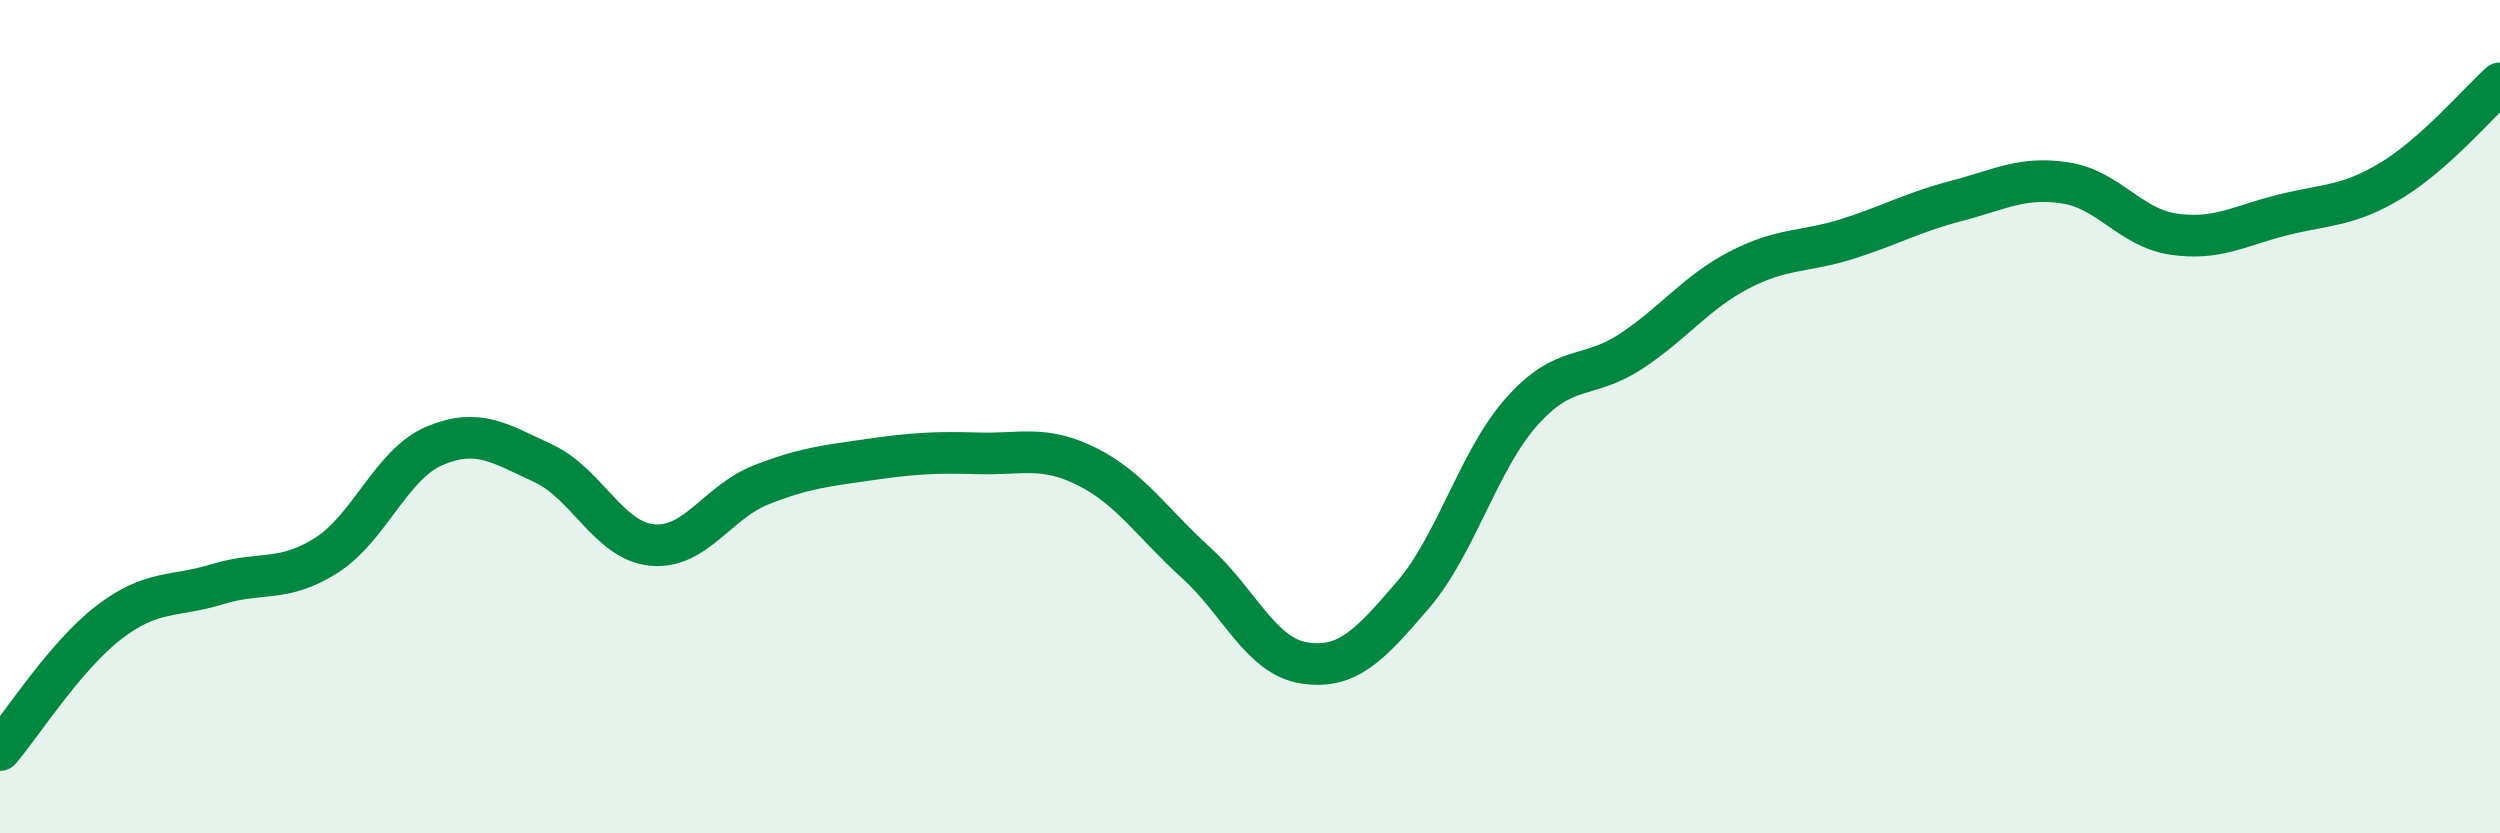
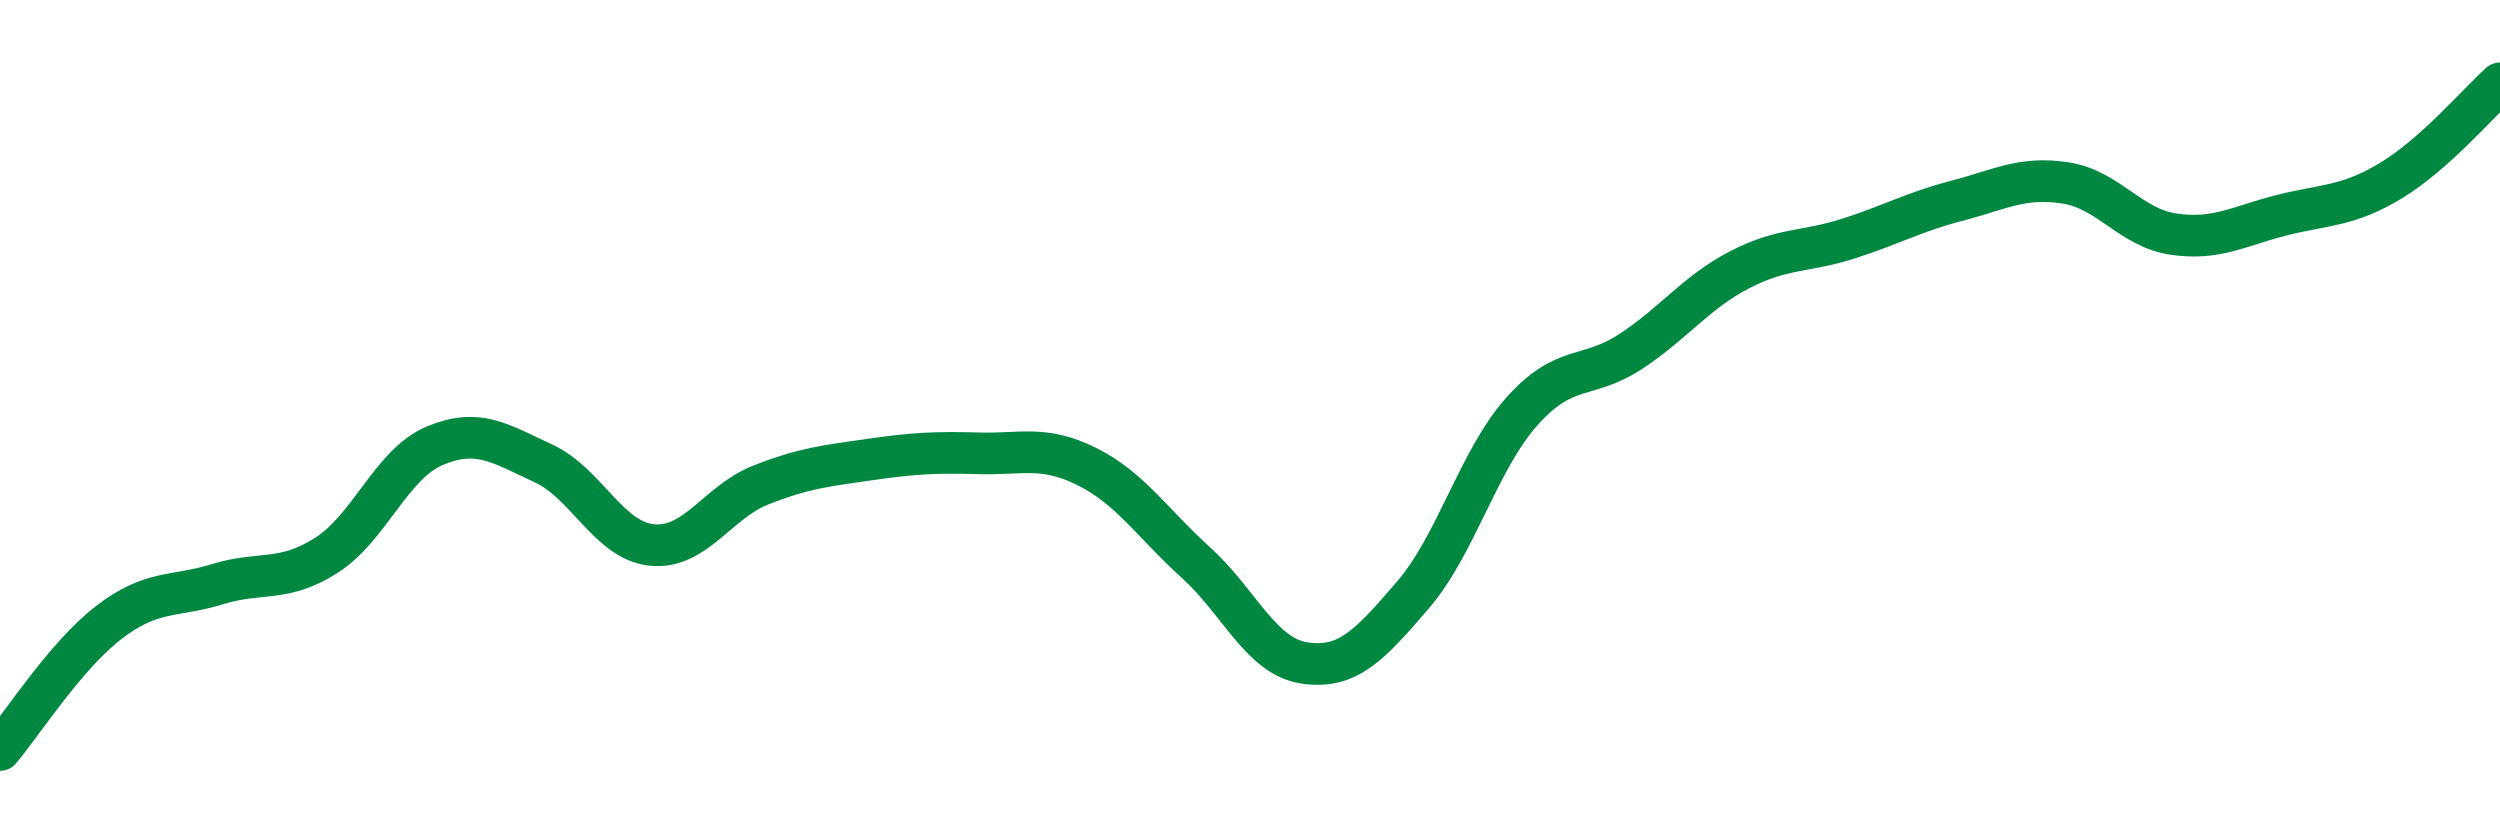
<svg xmlns="http://www.w3.org/2000/svg" width="60" height="20" viewBox="0 0 60 20">
-   <path d="M 0,18 C 0.52,17.39 1.57,15.74 2.61,14.94 C 3.65,14.14 4.18,14.34 5.22,14.02 C 6.26,13.7 6.79,13.99 7.83,13.33 C 8.87,12.67 9.39,11.14 10.43,10.7 C 11.47,10.26 12,10.64 13.04,11.12 C 14.08,11.6 14.61,12.98 15.65,13.08 C 16.69,13.18 17.22,12.05 18.26,11.64 C 19.3,11.23 19.83,11.18 20.87,11.03 C 21.91,10.88 22.44,10.85 23.48,10.88 C 24.52,10.91 25.05,10.68 26.09,11.2 C 27.13,11.72 27.66,12.56 28.7,13.5 C 29.74,14.44 30.26,15.75 31.3,15.91 C 32.34,16.07 32.87,15.49 33.91,14.28 C 34.95,13.07 35.48,11.05 36.52,9.88 C 37.56,8.71 38.09,9.12 39.13,8.44 C 40.17,7.76 40.7,7.02 41.74,6.48 C 42.78,5.94 43.31,6.06 44.35,5.73 C 45.39,5.4 45.92,5.09 46.96,4.82 C 48,4.55 48.53,4.23 49.57,4.39 C 50.61,4.55 51.13,5.47 52.17,5.62 C 53.21,5.77 53.74,5.42 54.78,5.16 C 55.82,4.9 56.35,4.96 57.39,4.33 C 58.43,3.7 59.48,2.47 60,2L60 20L0 20Z" fill="#008740" opacity="0.1" stroke-linecap="round" stroke-linejoin="round" />
  <path d="M 0,18 C 0.52,17.39 1.57,15.74 2.61,14.94 C 3.65,14.14 4.18,14.34 5.22,14.02 C 6.26,13.7 6.79,13.99 7.83,13.33 C 8.87,12.67 9.39,11.14 10.43,10.7 C 11.47,10.26 12,10.64 13.04,11.12 C 14.08,11.6 14.61,12.98 15.65,13.08 C 16.69,13.18 17.22,12.05 18.26,11.64 C 19.3,11.23 19.83,11.18 20.87,11.03 C 21.91,10.88 22.44,10.85 23.48,10.88 C 24.52,10.91 25.05,10.68 26.09,11.2 C 27.13,11.72 27.66,12.56 28.7,13.5 C 29.74,14.44 30.26,15.75 31.3,15.91 C 32.34,16.07 32.87,15.49 33.91,14.28 C 34.95,13.07 35.48,11.05 36.52,9.88 C 37.56,8.71 38.09,9.12 39.13,8.44 C 40.17,7.76 40.7,7.02 41.74,6.48 C 42.78,5.94 43.31,6.06 44.35,5.73 C 45.39,5.4 45.92,5.09 46.96,4.82 C 48,4.55 48.53,4.23 49.57,4.39 C 50.61,4.55 51.13,5.47 52.17,5.62 C 53.21,5.77 53.74,5.42 54.78,5.16 C 55.82,4.9 56.35,4.96 57.39,4.33 C 58.43,3.7 59.48,2.47 60,2" stroke="#008740" stroke-width="1" fill="none" stroke-linecap="round" stroke-linejoin="round" />
</svg>